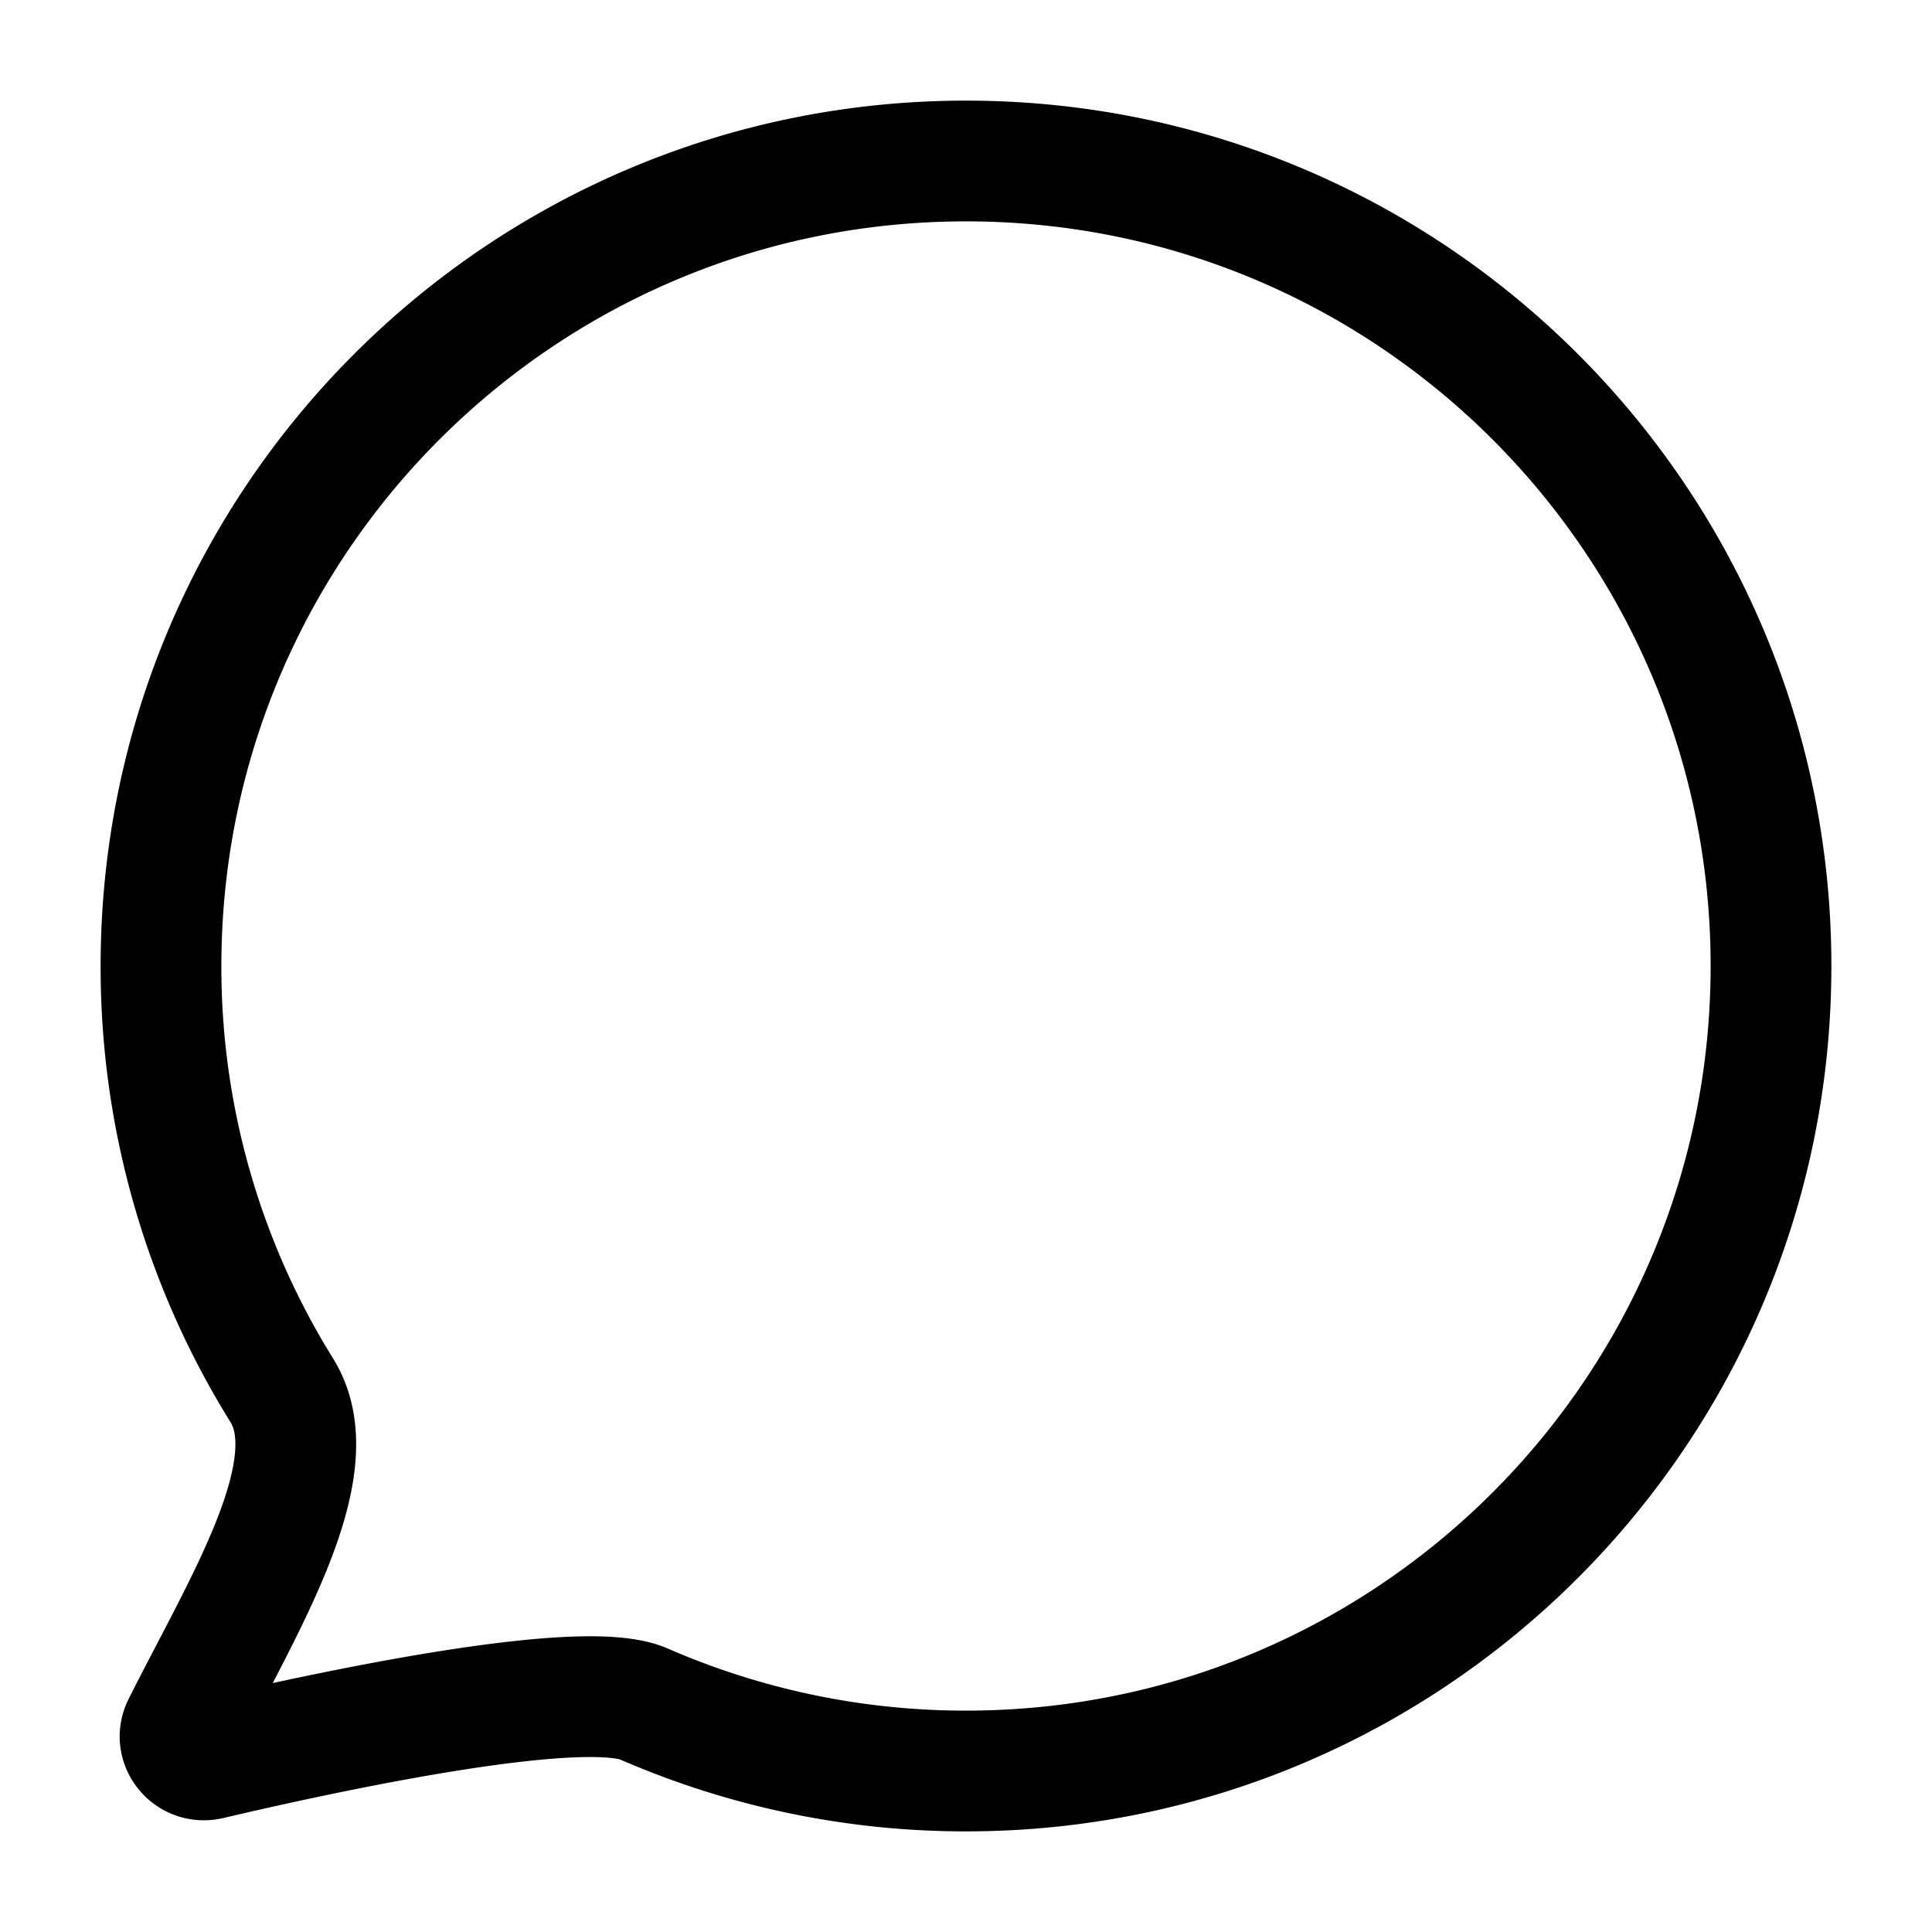
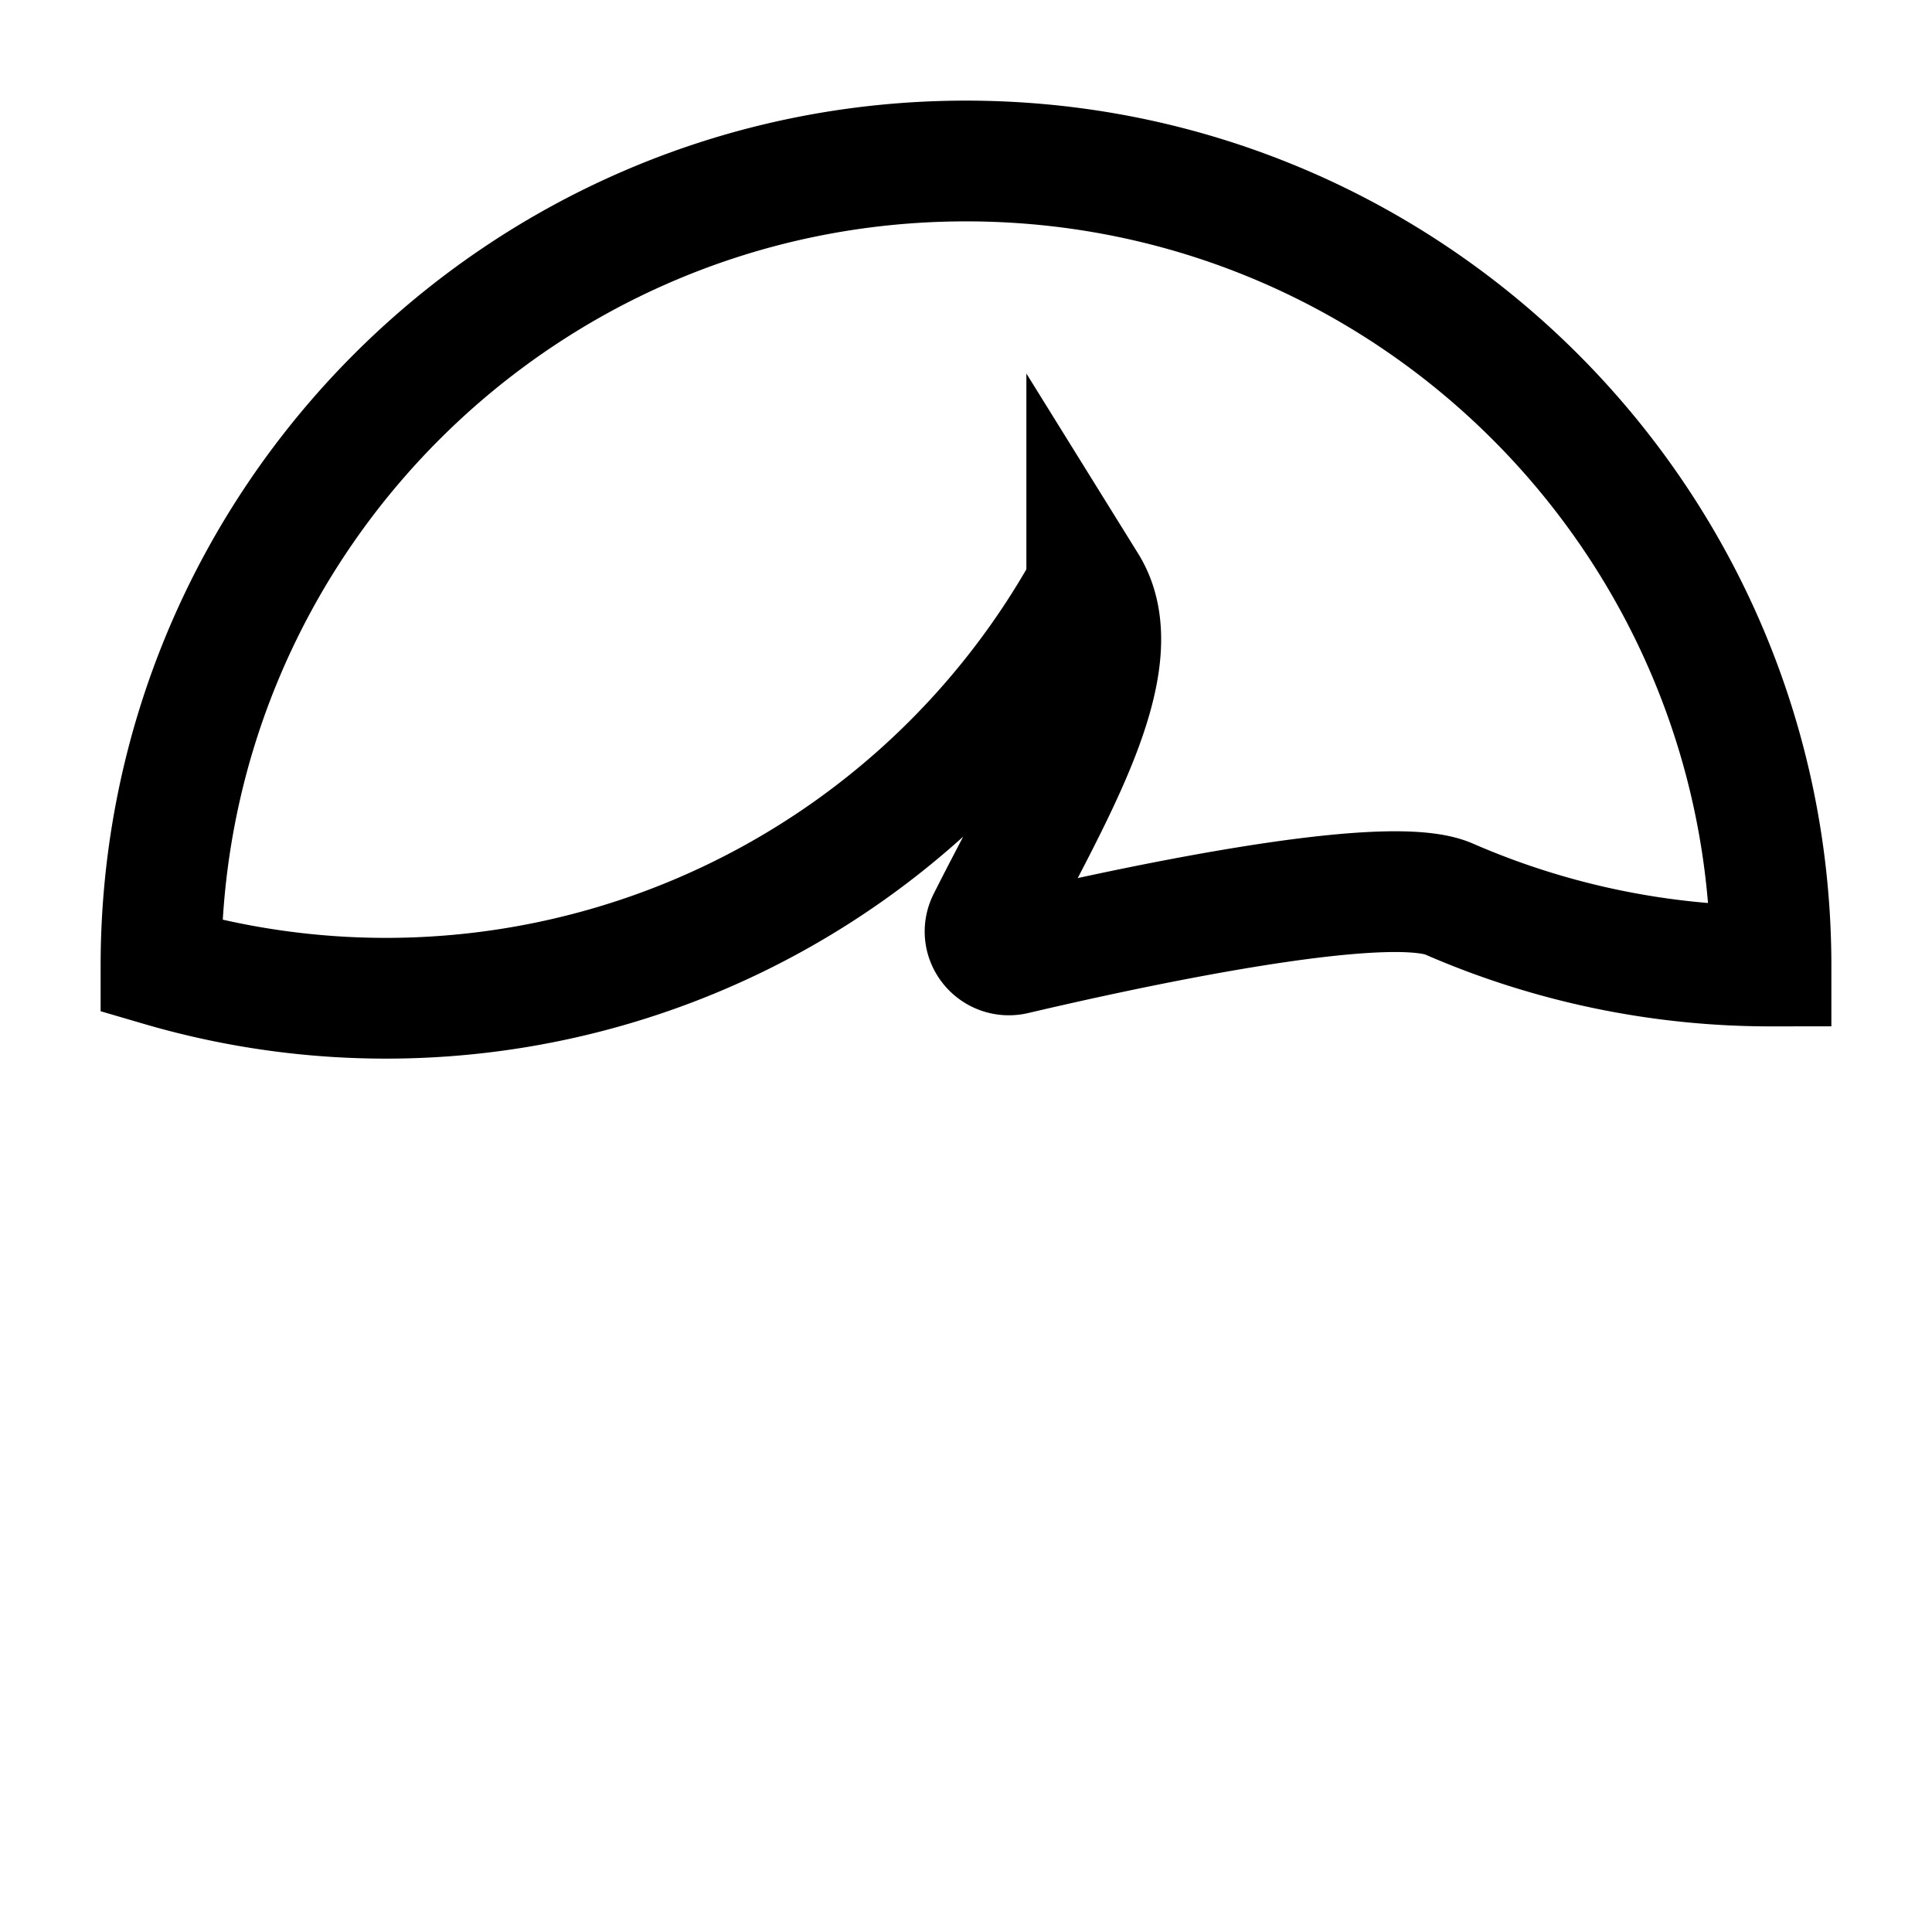
<svg xmlns="http://www.w3.org/2000/svg" viewBox="0 0 24 24">
  <symbol viewBox="0 0 24 24" fill="none" id="604a8817-2e7a-46ec-80f1-985cb71b0a61">
-     <path d="M22 12c0 5.523-4.477 10-10 10a10 10 0 0 1-4-.832c-.785-.343-4.036.366-5.397.686-.244.057-.447-.19-.334-.414.764-1.522 1.827-3.21 1.231-4.17A9.95 9.95 0 0 1 2 12C2 6.477 6.477 2 12 2s10 4.477 10 10Z" stroke="currentColor" stroke-width="1.5" />
+     <path d="M22 12a10 10 0 0 1-4-.832c-.785-.343-4.036.366-5.397.686-.244.057-.447-.19-.334-.414.764-1.522 1.827-3.21 1.231-4.17A9.95 9.95 0 0 1 2 12C2 6.477 6.477 2 12 2s10 4.477 10 10Z" stroke="currentColor" stroke-width="1.5" />
  </symbol>
  <use href="#604a8817-2e7a-46ec-80f1-985cb71b0a61" />
</svg>